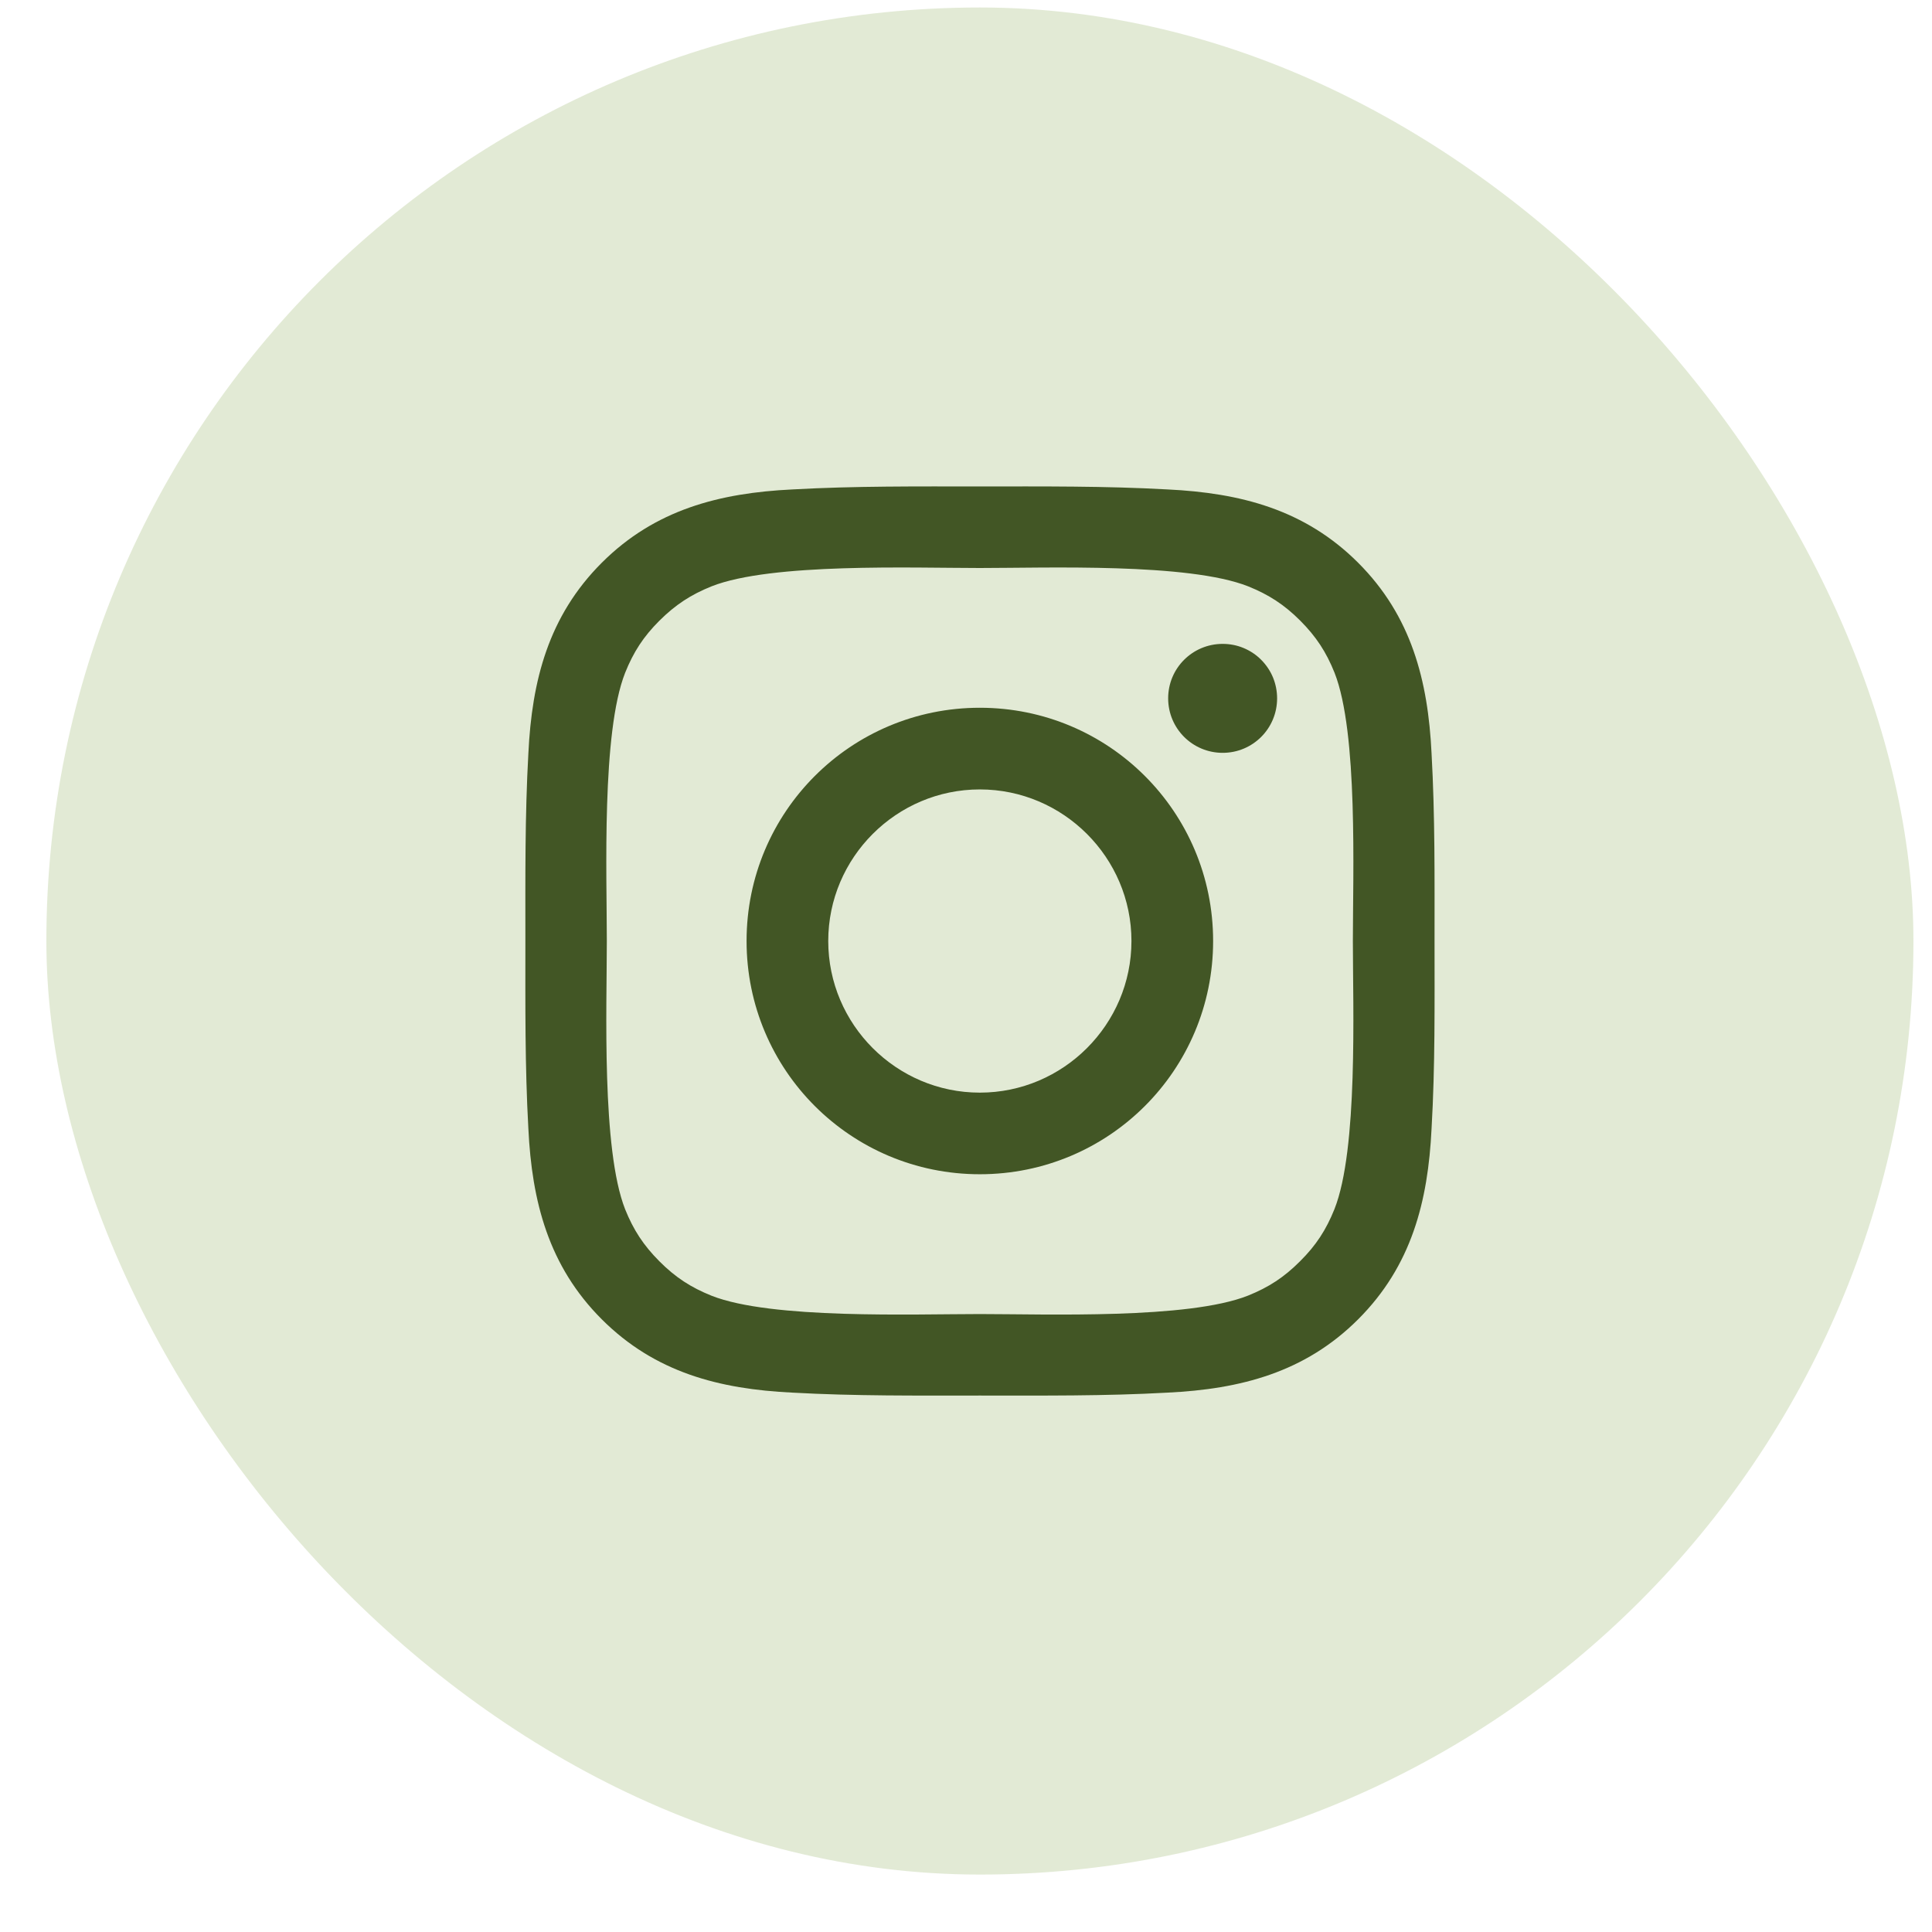
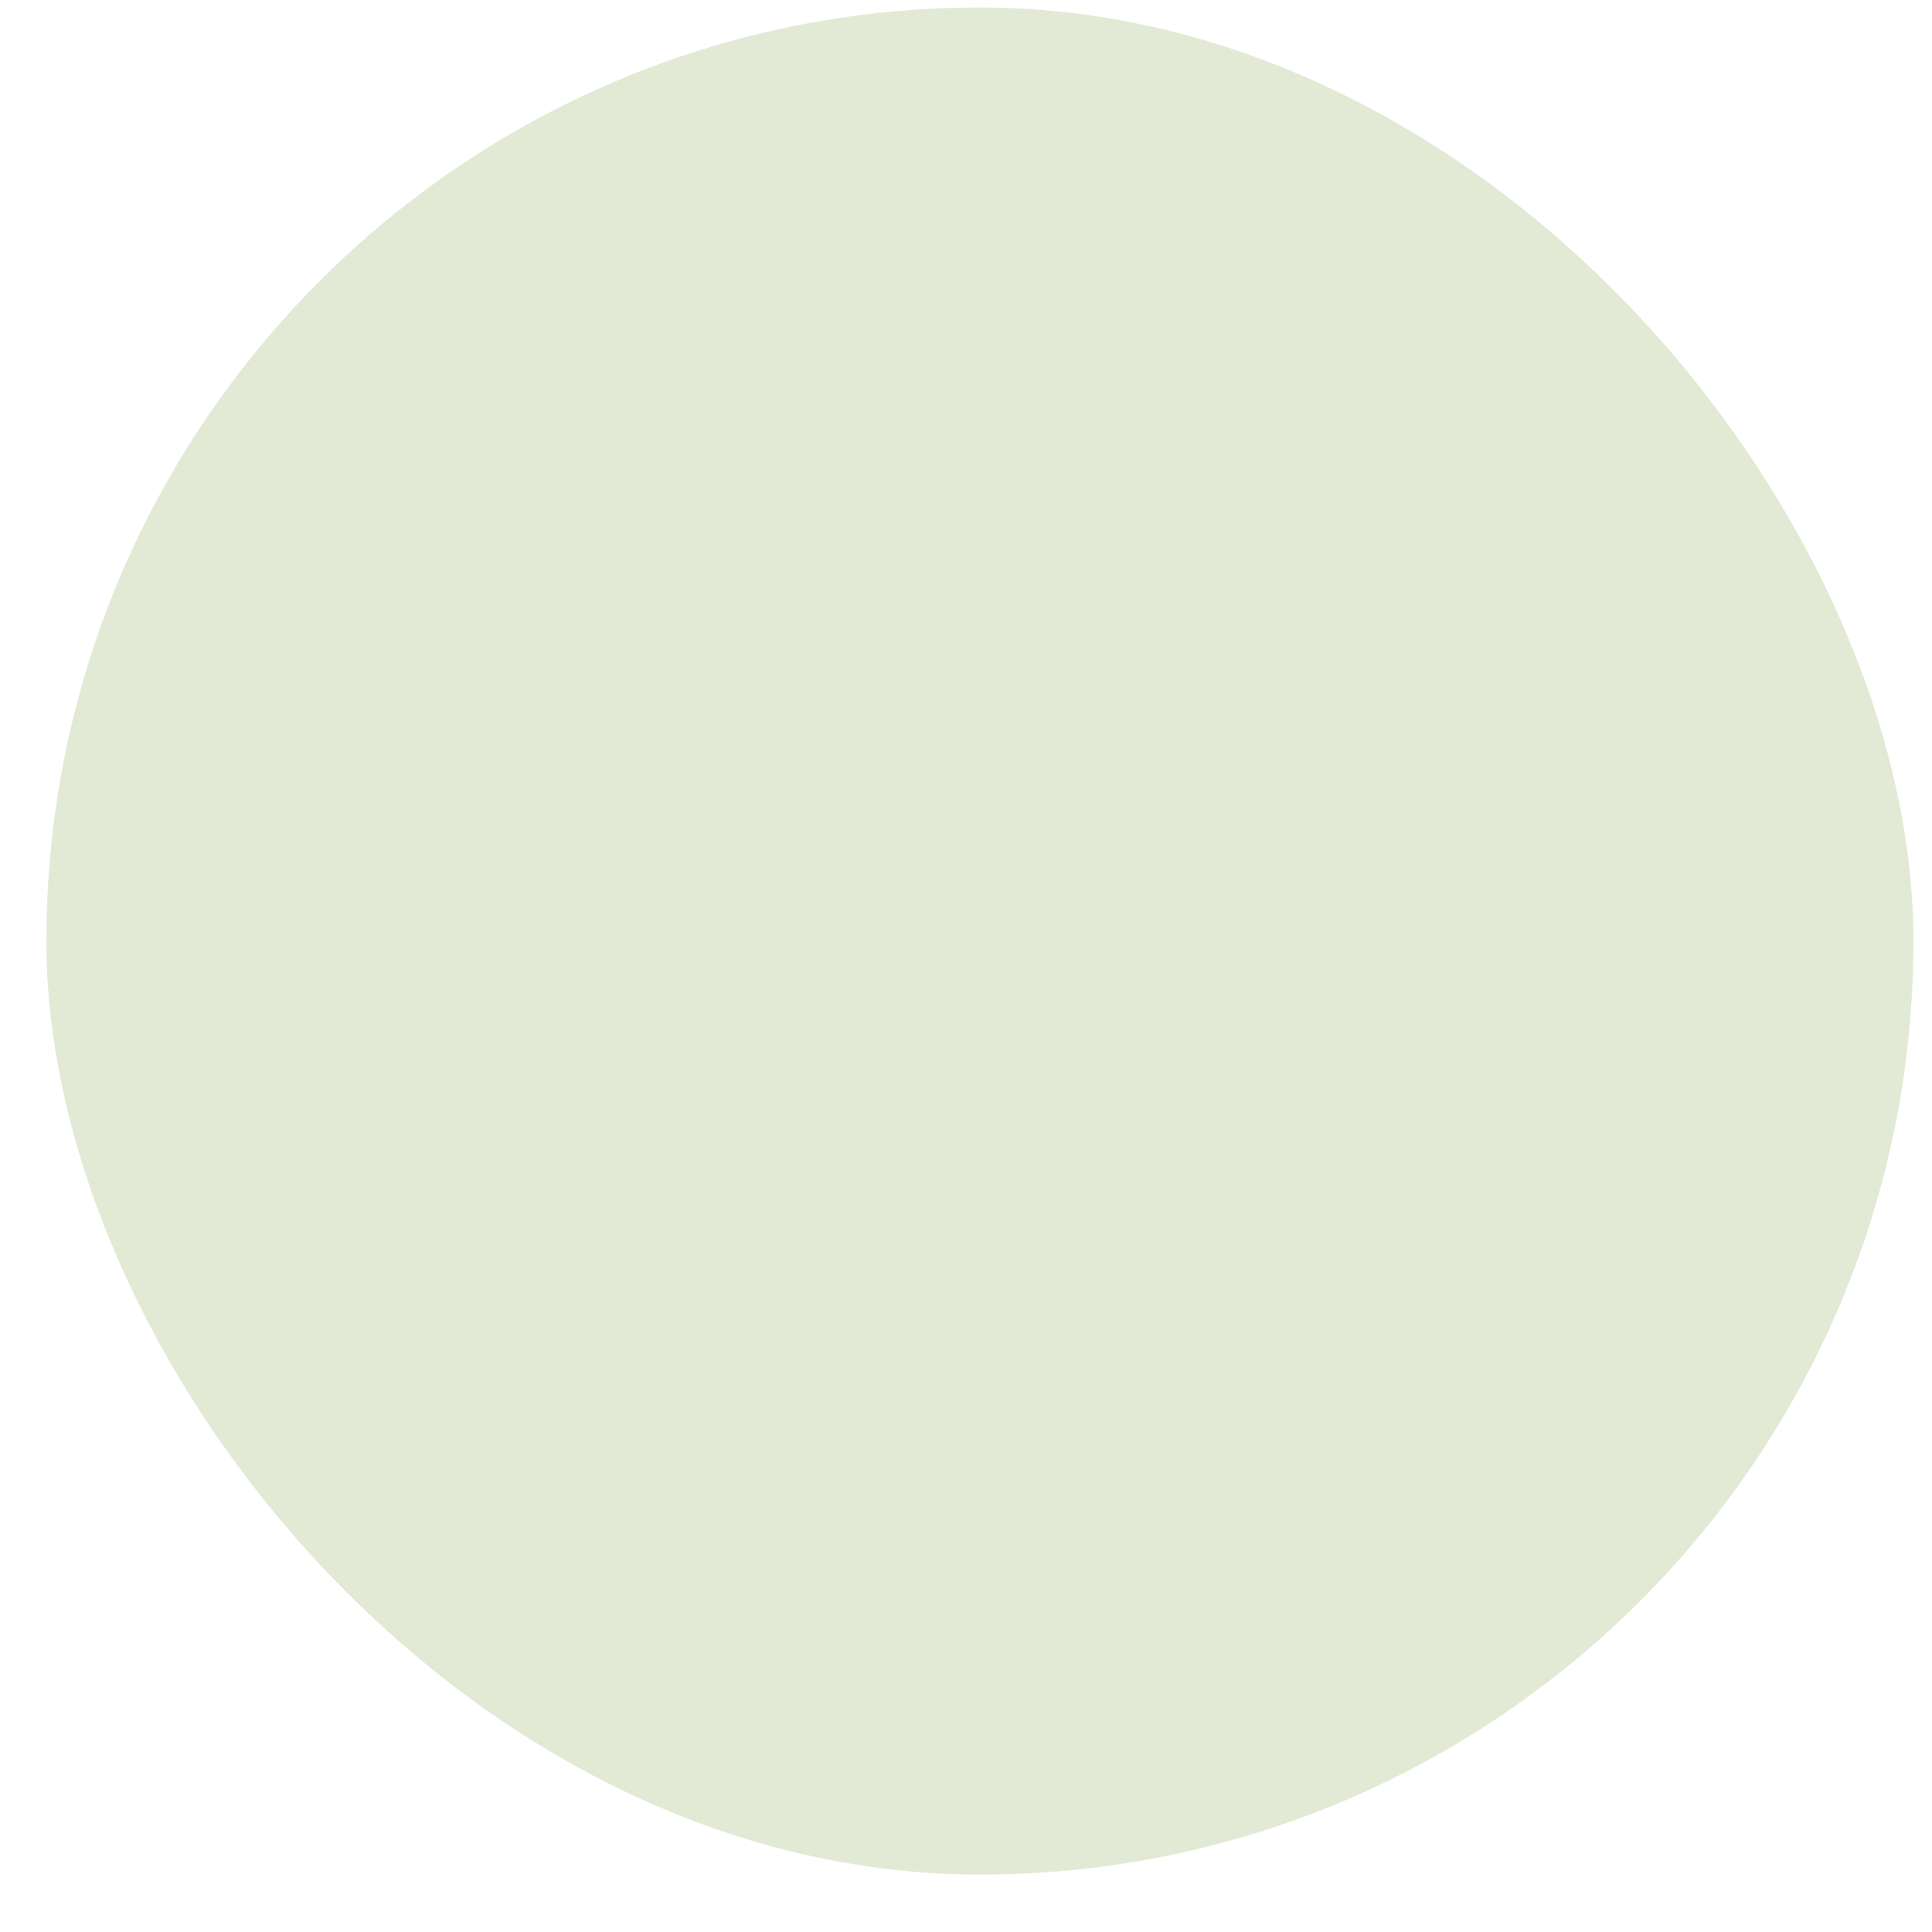
<svg xmlns="http://www.w3.org/2000/svg" width="33" height="33" viewBox="0 0 33 33" fill="none">
  <rect x="0.792" y="0.128" width="31.891" height="31.891" rx="15.945" fill="#8CAF5B" fill-opacity="0.25" />
-   <path d="M16.736 12.089C14.532 12.089 12.752 13.869 12.752 16.073C12.752 18.278 14.532 20.057 16.736 20.057C18.941 20.057 20.721 18.278 20.721 16.073C20.721 13.869 18.941 12.089 16.736 12.089ZM16.736 18.663C15.311 18.663 14.147 17.499 14.147 16.073C14.147 14.648 15.311 13.484 16.736 13.484C18.162 13.484 19.326 14.648 19.326 16.073C19.326 17.499 18.162 18.663 16.736 18.663ZM20.884 10.998C20.369 10.998 19.953 11.413 19.953 11.928C19.953 12.443 20.369 12.859 20.884 12.859C21.398 12.859 21.814 12.445 21.814 11.928C21.814 11.806 21.79 11.685 21.744 11.572C21.697 11.459 21.628 11.356 21.542 11.27C21.456 11.183 21.353 11.115 21.24 11.068C21.127 11.021 21.006 10.998 20.884 10.998ZM24.503 16.073C24.503 15.001 24.512 13.939 24.452 12.868C24.392 11.625 24.108 10.522 23.199 9.613C22.288 8.702 21.187 8.42 19.944 8.36C18.871 8.3 17.809 8.309 16.738 8.309C15.666 8.309 14.604 8.3 13.533 8.36C12.29 8.42 11.187 8.704 10.278 9.613C9.367 10.524 9.085 11.625 9.025 12.868C8.965 13.941 8.974 15.003 8.974 16.073C8.974 17.144 8.965 18.208 9.025 19.279C9.085 20.522 9.369 21.625 10.278 22.534C11.189 23.445 12.29 23.727 13.533 23.787C14.606 23.847 15.668 23.837 16.738 23.837C17.811 23.837 18.873 23.847 19.944 23.787C21.187 23.727 22.29 23.443 23.199 22.534C24.11 21.623 24.392 20.522 24.452 19.279C24.514 18.208 24.503 17.146 24.503 16.073ZM22.793 20.654C22.651 21.007 22.48 21.271 22.206 21.543C21.933 21.817 21.67 21.988 21.317 22.13C20.295 22.536 17.869 22.445 16.736 22.445C15.604 22.445 13.176 22.536 12.154 22.132C11.801 21.99 11.537 21.819 11.264 21.545C10.991 21.271 10.82 21.009 10.678 20.656C10.274 19.632 10.365 17.206 10.365 16.073C10.365 14.941 10.274 12.513 10.678 11.491C10.82 11.137 10.991 10.873 11.264 10.601C11.538 10.329 11.801 10.157 12.154 10.015C13.176 9.611 15.604 9.702 16.736 9.702C17.869 9.702 20.297 9.611 21.319 10.015C21.672 10.157 21.936 10.328 22.209 10.601C22.482 10.875 22.653 11.137 22.795 11.491C23.199 12.513 23.108 14.941 23.108 16.073C23.108 17.206 23.199 19.632 22.793 20.654Z" fill="#425625" />
</svg>